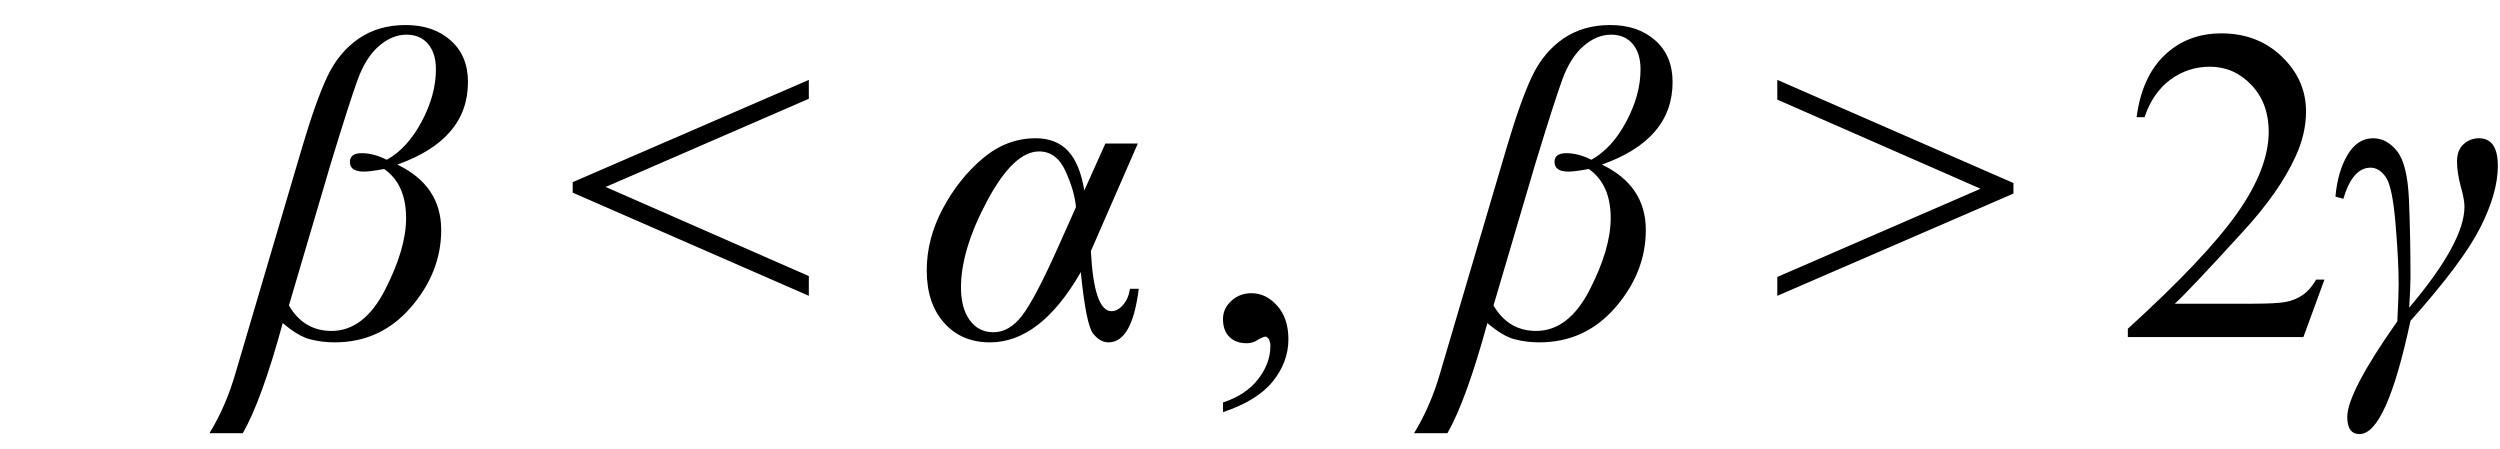
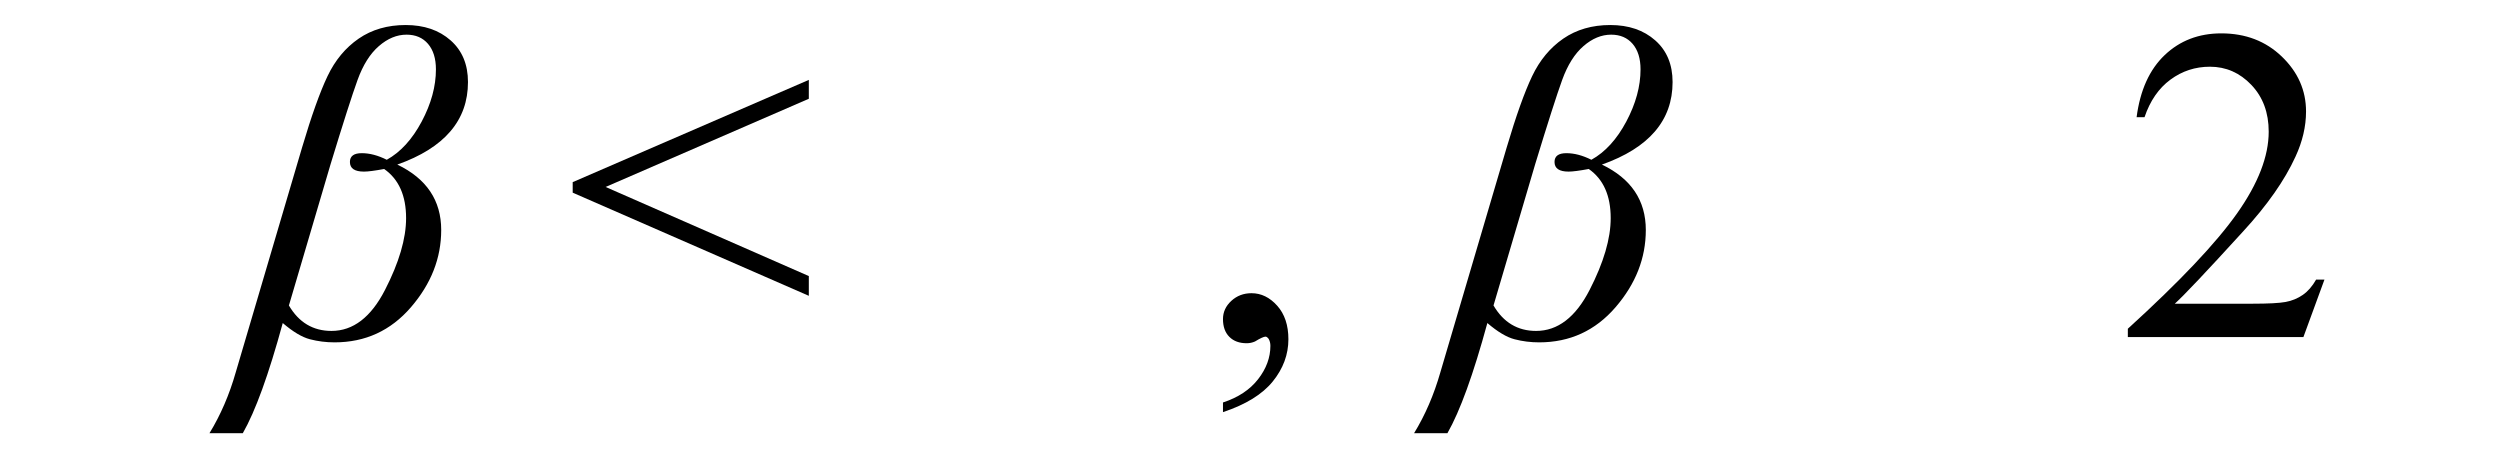
<svg xmlns="http://www.w3.org/2000/svg" stroke-dasharray="none" shape-rendering="auto" font-family="'Dialog'" width="89" text-rendering="auto" fill-opacity="1" contentScriptType="text/ecmascript" color-interpolation="auto" color-rendering="auto" preserveAspectRatio="xMidYMid meet" font-size="12" fill="black" stroke="black" image-rendering="auto" stroke-miterlimit="10" zoomAndPan="magnify" version="1.0" stroke-linecap="square" stroke-linejoin="miter" contentStyleType="text/css" font-style="normal" height="16" stroke-width="1" stroke-dashoffset="0" font-weight="normal" stroke-opacity="1">
  <defs id="genericDefs" />
  <g>
    <g text-rendering="optimizeLegibility" transform="translate(8.535,12)" color-rendering="optimizeQuality" color-interpolation="linearRGB" image-rendering="optimizeQuality">
      <path d="M0.109 3.422 L-1.078 3.422 Q-0.484 2.453 -0.141 1.25 L2.219 -6.75 Q2.719 -8.438 3.125 -9.289 Q3.531 -10.141 4.234 -10.625 Q4.938 -11.109 5.906 -11.109 Q6.891 -11.109 7.508 -10.562 Q8.125 -10.016 8.125 -9.078 Q8.125 -7.031 5.609 -6.141 Q7.172 -5.391 7.172 -3.812 Q7.172 -2.312 6.094 -1.062 Q5.016 0.188 3.375 0.188 Q2.922 0.188 2.5 0.078 Q2.078 -0.031 1.531 -0.5 Q0.781 2.25 0.109 3.422 ZM1.75 -1.125 Q2.281 -0.219 3.266 -0.219 Q4.422 -0.219 5.172 -1.68 Q5.922 -3.141 5.922 -4.234 Q5.922 -5.438 5.141 -5.984 Q4.641 -5.891 4.422 -5.891 Q3.922 -5.891 3.922 -6.234 Q3.922 -6.547 4.344 -6.547 Q4.766 -6.547 5.234 -6.312 Q5.969 -6.719 6.477 -7.672 Q6.984 -8.625 6.984 -9.531 Q6.984 -10.109 6.703 -10.438 Q6.422 -10.766 5.938 -10.766 Q5.422 -10.766 4.953 -10.359 Q4.484 -9.953 4.195 -9.156 Q3.906 -8.359 3.234 -6.156 L1.75 -1.125 Z" stroke="none" />
    </g>
    <g text-rendering="optimizeLegibility" transform="translate(20.091,12)" color-rendering="optimizeQuality" color-interpolation="linearRGB" image-rendering="optimizeQuality">
      <path d="M0.297 -5.516 L8.703 -9.156 L8.703 -8.484 L1.469 -5.344 L8.703 -2.172 L8.703 -1.469 L0.297 -5.141 L0.297 -5.516 Z" stroke="none" />
    </g>
    <g text-rendering="optimizeLegibility" transform="translate(32.523,12)" color-rendering="optimizeQuality" color-interpolation="linearRGB" image-rendering="optimizeQuality">
-       <path d="M6.828 -6.891 L7.984 -6.891 L6.312 -3.062 Q6.422 -0.922 7.047 -0.922 Q7.266 -0.922 7.461 -1.148 Q7.656 -1.375 7.703 -1.719 L8.016 -1.719 Q7.781 0.188 6.938 0.188 Q6.641 0.188 6.391 -0.125 Q6.141 -0.438 5.953 -2.312 Q4.516 0.188 2.719 0.188 Q1.703 0.188 1.086 -0.508 Q0.469 -1.203 0.469 -2.375 Q0.469 -3.5 1.039 -4.57 Q1.609 -5.641 2.461 -6.359 Q3.312 -7.078 4.344 -7.078 Q5.078 -7.078 5.5 -6.625 Q5.922 -6.172 6.078 -5.219 L6.828 -6.891 ZM5.781 -4.625 Q5.734 -5.188 5.414 -5.898 Q5.094 -6.609 4.469 -6.609 Q3.562 -6.609 2.625 -4.859 Q1.688 -3.109 1.688 -1.766 Q1.688 -1.031 2 -0.602 Q2.312 -0.172 2.844 -0.172 Q3.406 -0.172 3.859 -0.758 Q4.312 -1.344 5.125 -3.156 L5.781 -4.625 Z" stroke="none" />
-     </g>
+       </g>
    <g text-rendering="optimizeLegibility" transform="translate(42.679,12)" color-rendering="optimizeQuality" color-interpolation="linearRGB" image-rendering="optimizeQuality">
      <path d="M0.859 2.672 L0.859 2.328 Q1.672 2.062 2.109 1.5 Q2.547 0.938 2.547 0.312 Q2.547 0.172 2.484 0.062 Q2.422 -0.016 2.375 -0.016 Q2.281 -0.016 2 0.156 Q1.859 0.219 1.703 0.219 Q1.312 0.219 1.086 -0.008 Q0.859 -0.234 0.859 -0.641 Q0.859 -1.016 1.156 -1.289 Q1.453 -1.562 1.875 -1.562 Q2.391 -1.562 2.789 -1.117 Q3.188 -0.672 3.188 0.078 Q3.188 0.891 2.633 1.578 Q2.078 2.266 0.859 2.672 Z" stroke="none" />
    </g>
    <g text-rendering="optimizeLegibility" transform="translate(51.419,12)" color-rendering="optimizeQuality" color-interpolation="linearRGB" image-rendering="optimizeQuality">
      <path d="M0.109 3.422 L-1.078 3.422 Q-0.484 2.453 -0.141 1.25 L2.219 -6.75 Q2.719 -8.438 3.125 -9.289 Q3.531 -10.141 4.234 -10.625 Q4.938 -11.109 5.906 -11.109 Q6.891 -11.109 7.508 -10.562 Q8.125 -10.016 8.125 -9.078 Q8.125 -7.031 5.609 -6.141 Q7.172 -5.391 7.172 -3.812 Q7.172 -2.312 6.094 -1.062 Q5.016 0.188 3.375 0.188 Q2.922 0.188 2.5 0.078 Q2.078 -0.031 1.531 -0.5 Q0.781 2.25 0.109 3.422 ZM1.75 -1.125 Q2.281 -0.219 3.266 -0.219 Q4.422 -0.219 5.172 -1.68 Q5.922 -3.141 5.922 -4.234 Q5.922 -5.438 5.141 -5.984 Q4.641 -5.891 4.422 -5.891 Q3.922 -5.891 3.922 -6.234 Q3.922 -6.547 4.344 -6.547 Q4.766 -6.547 5.234 -6.312 Q5.969 -6.719 6.477 -7.672 Q6.984 -8.625 6.984 -9.531 Q6.984 -10.109 6.703 -10.438 Q6.422 -10.766 5.938 -10.766 Q5.422 -10.766 4.953 -10.359 Q4.484 -9.953 4.195 -9.156 Q3.906 -8.359 3.234 -6.156 L1.75 -1.125 Z" stroke="none" />
    </g>
    <g text-rendering="optimizeLegibility" transform="translate(62.975,12)" color-rendering="optimizeQuality" color-interpolation="linearRGB" image-rendering="optimizeQuality">
-       <path d="M8.703 -5.109 L0.297 -1.469 L0.297 -2.141 L7.531 -5.281 L0.297 -8.453 L0.297 -9.156 L8.703 -5.484 L8.703 -5.109 Z" stroke="none" />
-     </g>
+       </g>
    <g text-rendering="optimizeLegibility" transform="translate(75.407,12)" color-rendering="optimizeQuality" color-interpolation="linearRGB" image-rendering="optimizeQuality">
      <path d="M7.344 -2.047 L6.594 0 L0.344 0 L0.344 -0.297 Q3.109 -2.812 4.234 -4.406 Q5.359 -6 5.359 -7.312 Q5.359 -8.328 4.742 -8.977 Q4.125 -9.625 3.266 -9.625 Q2.484 -9.625 1.859 -9.164 Q1.234 -8.703 0.938 -7.828 L0.656 -7.828 Q0.844 -9.266 1.656 -10.039 Q2.469 -10.812 3.672 -10.812 Q4.969 -10.812 5.828 -9.984 Q6.688 -9.156 6.688 -8.031 Q6.688 -7.234 6.312 -6.422 Q5.734 -5.156 4.438 -3.75 Q2.5 -1.625 2.016 -1.188 L4.781 -1.188 Q5.625 -1.188 5.961 -1.25 Q6.297 -1.312 6.57 -1.5 Q6.844 -1.688 7.047 -2.047 L7.344 -2.047 Z" stroke="none" />
    </g>
    <g text-rendering="optimizeLegibility" transform="translate(82.751,12)" color-rendering="optimizeQuality" color-interpolation="linearRGB" image-rendering="optimizeQuality">
-       <path d="M0.672 -4.922 L0.391 -5 Q0.469 -5.891 0.82 -6.484 Q1.172 -7.078 1.734 -7.078 Q2.219 -7.078 2.586 -6.617 Q2.953 -6.156 3.008 -4.891 Q3.062 -3.625 3.062 -2.141 Q3.062 -1.781 3.016 -1.047 Q4.984 -3.375 4.984 -4.641 Q4.984 -4.906 4.844 -5.391 Q4.719 -5.875 4.719 -6.25 Q4.719 -6.656 4.953 -6.867 Q5.188 -7.078 5.5 -7.078 Q6.172 -7.078 6.172 -6.094 Q6.172 -5.125 5.539 -3.883 Q4.906 -2.641 3.062 -0.578 Q2.203 3.453 1.25 3.453 Q0.812 3.453 0.812 2.844 Q0.812 1.969 2.594 -0.562 Q2.641 -1.469 2.641 -1.891 Q2.641 -2.703 2.531 -4.023 Q2.422 -5.344 2.188 -5.688 Q1.953 -6.031 1.641 -6.031 Q1 -6.031 0.672 -4.922 Z" stroke="none" />
-     </g>
+       </g>
  </g>
</svg>